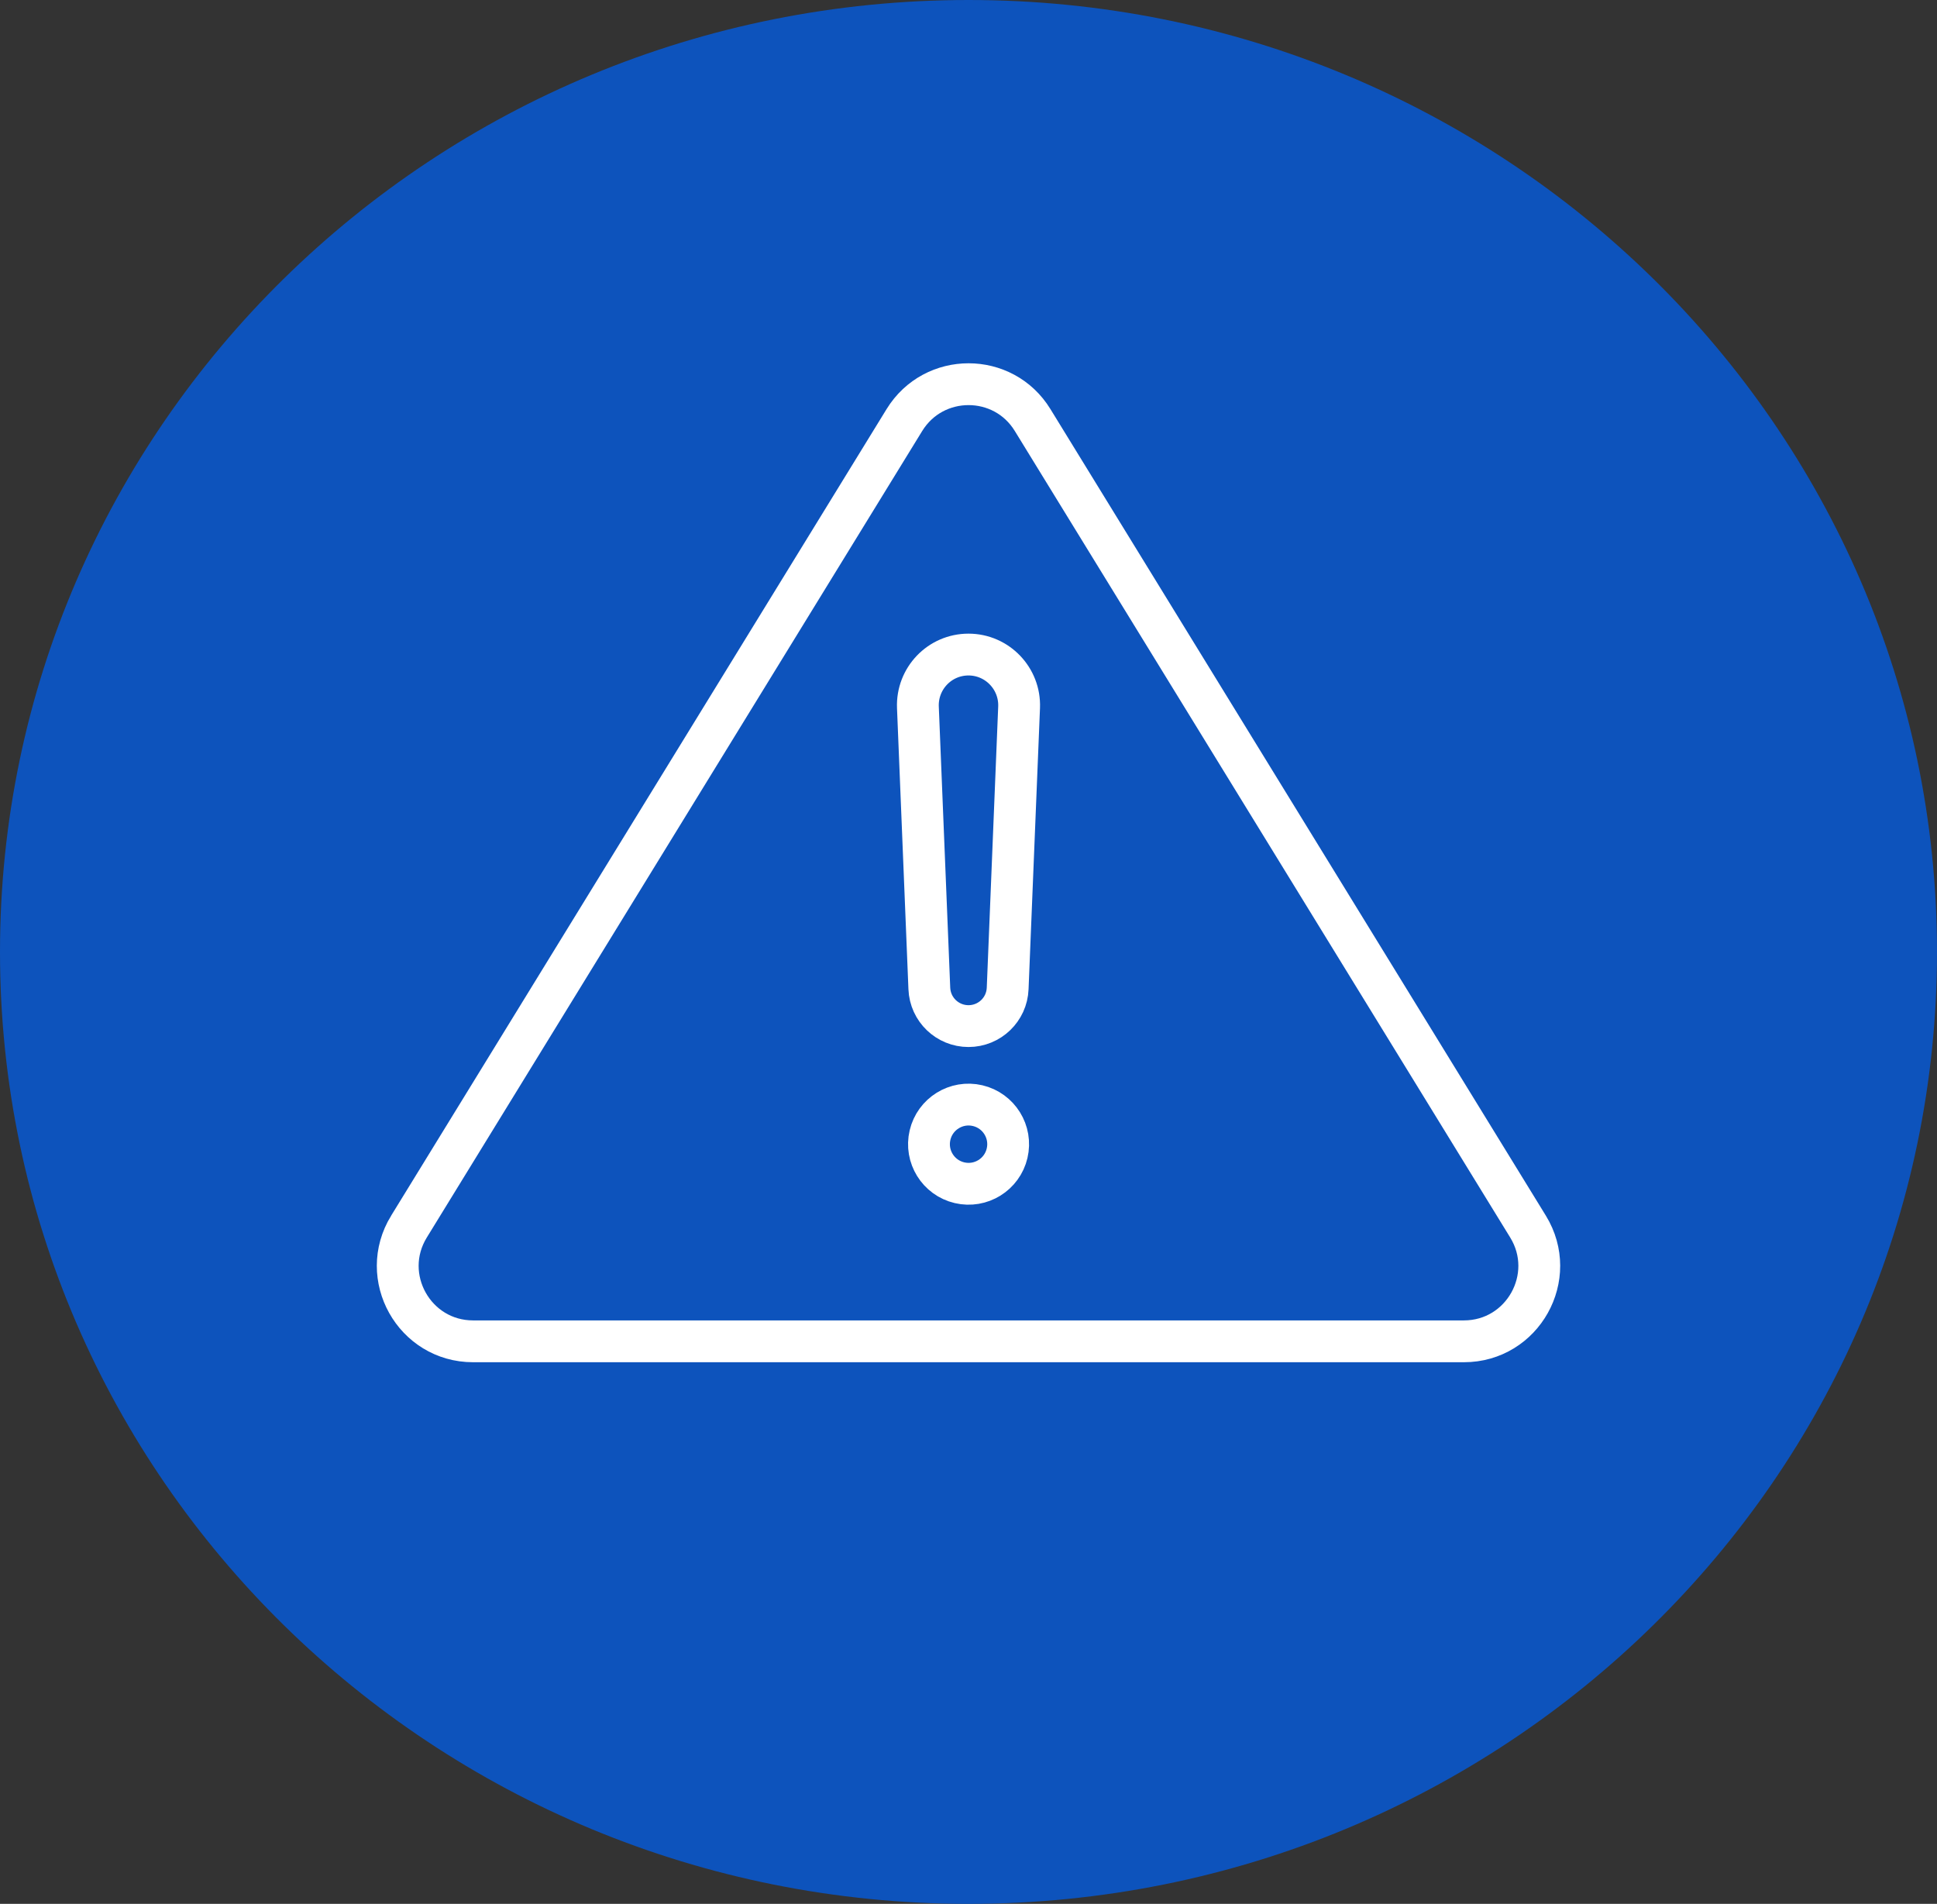
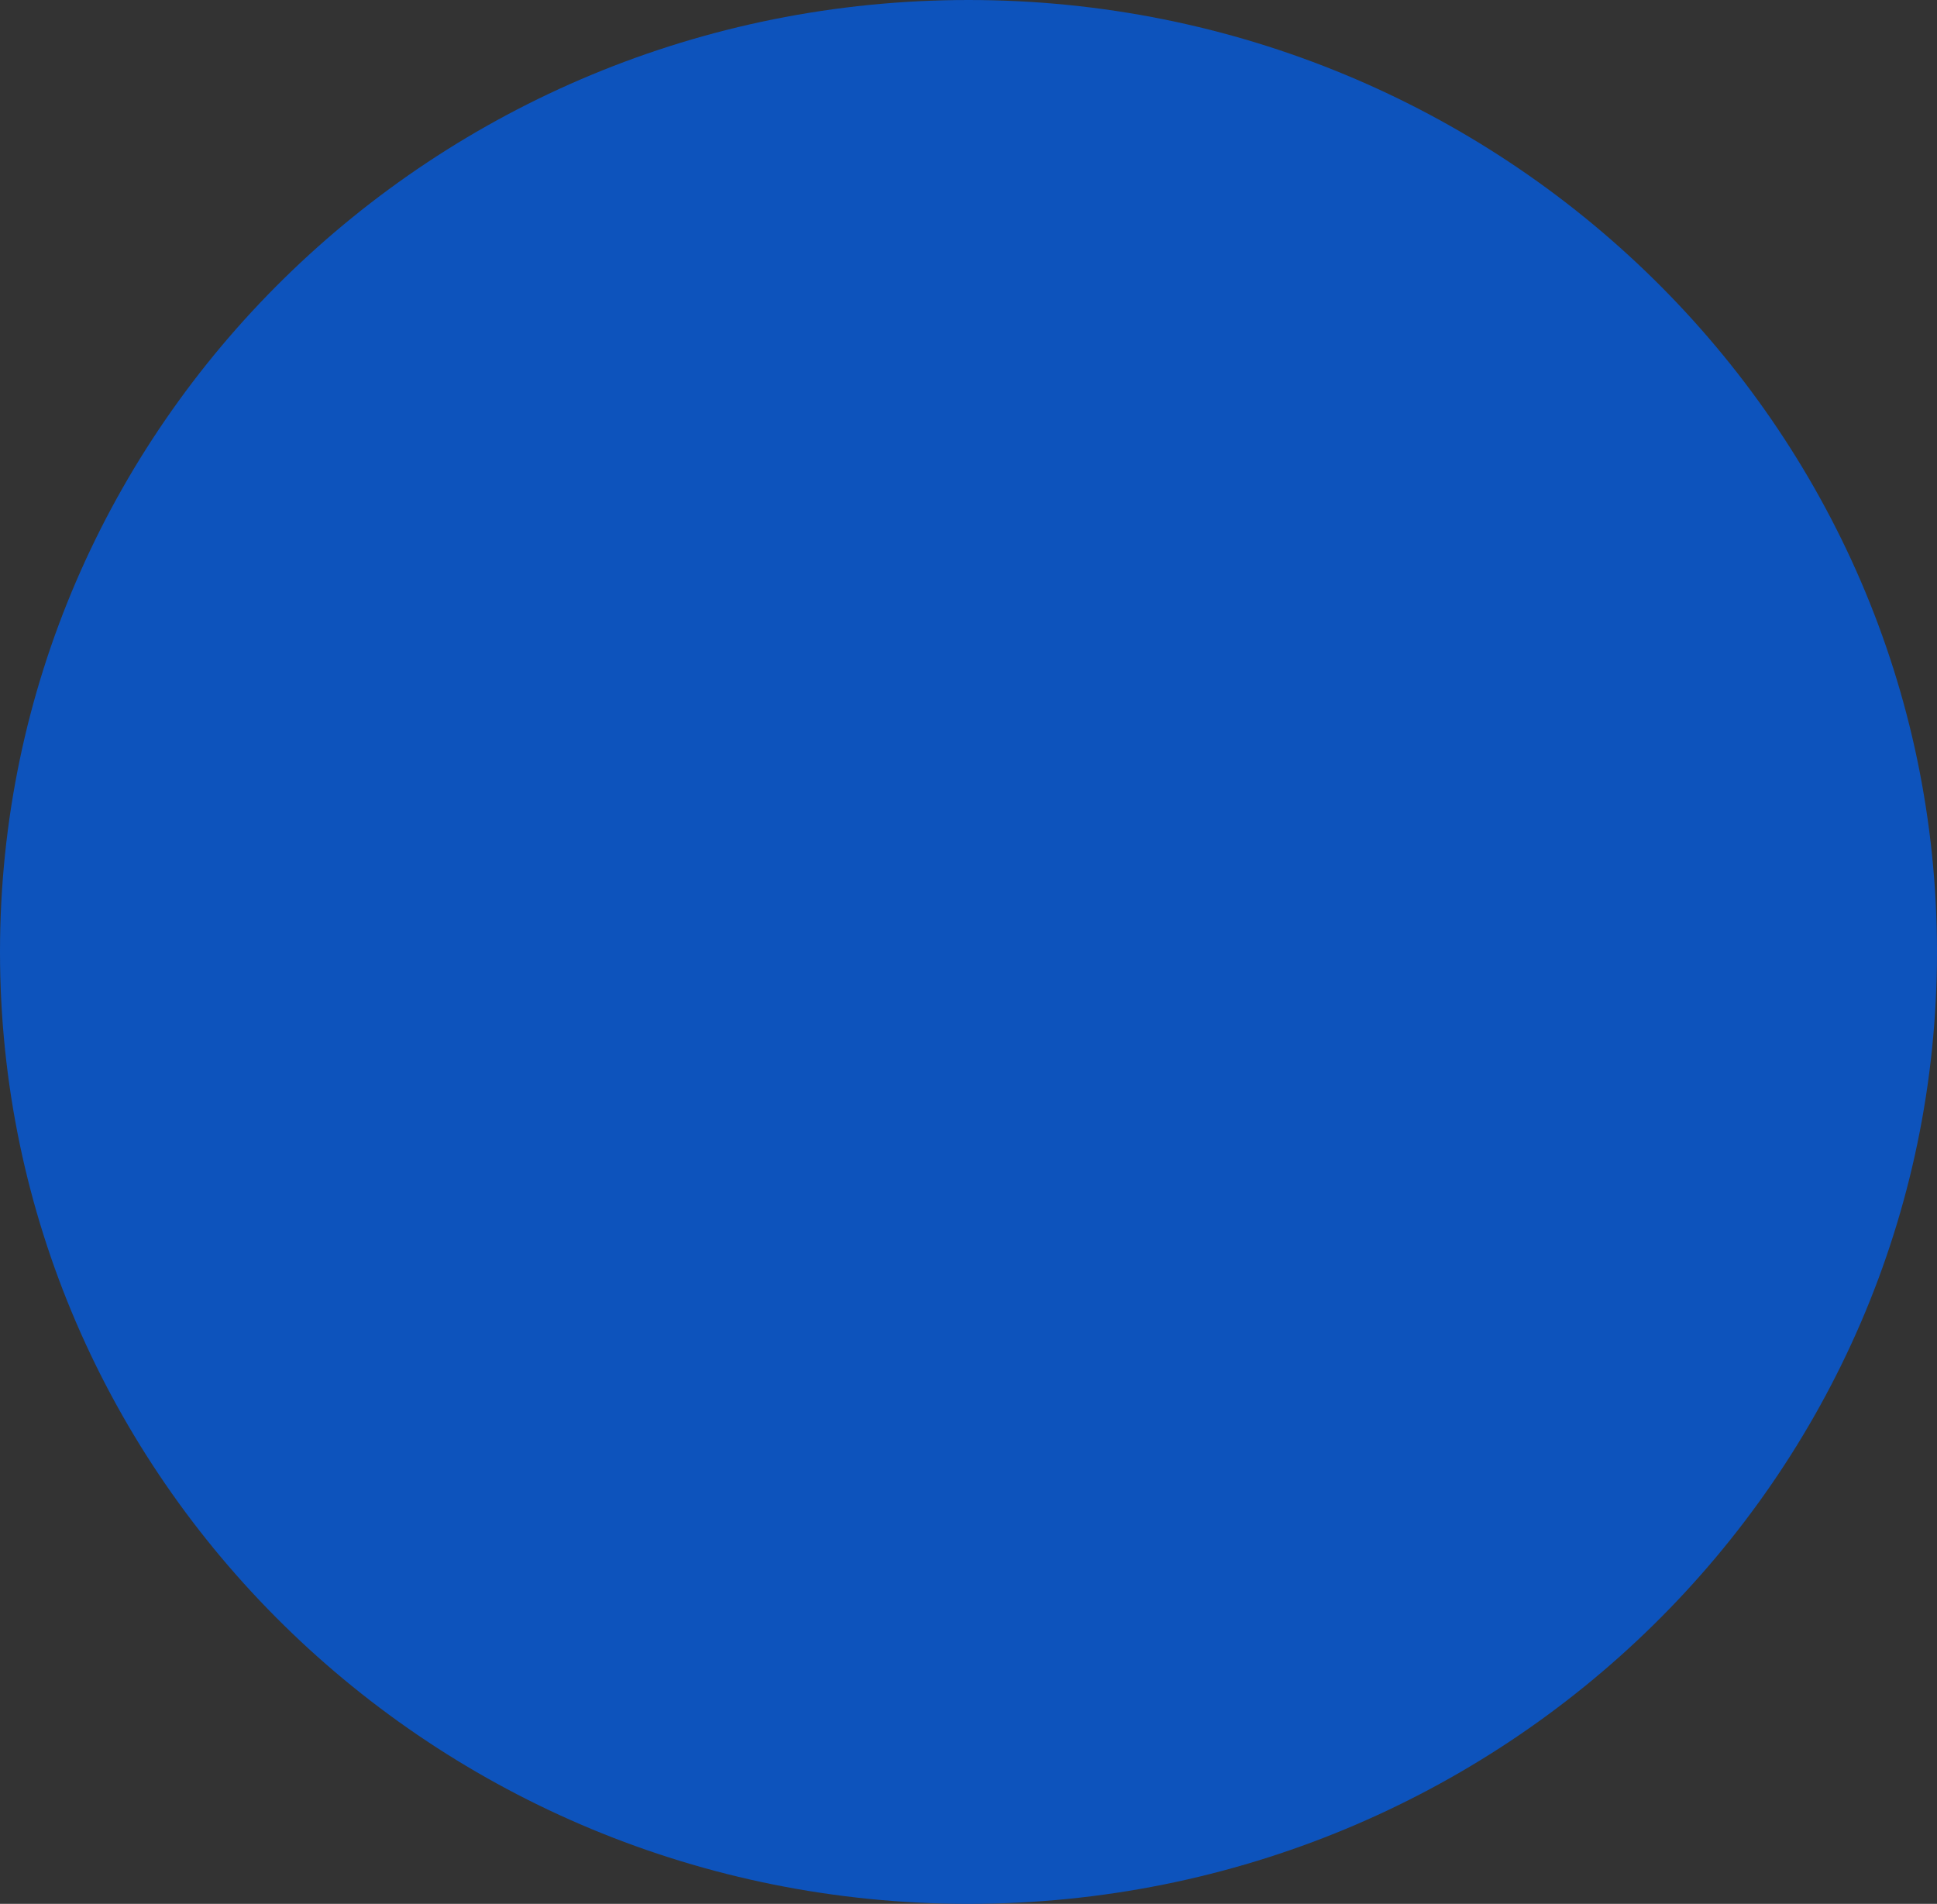
<svg xmlns="http://www.w3.org/2000/svg" id="Layer_2" data-name="Layer 2" viewBox="0 0 138.96 136.56">
  <rect x="0" y="0" width="138.96" height="136.56" fill="#333333" stroke="none" />
  <g id="Layer_1-2" data-name="Layer 1">
    <path d="M138.96,68.28C138.96,30.57,107.85,0,69.48,0S0,30.57,0,68.28s31.11,68.28,69.48,68.28,69.48-30.57,69.48-68.28" style="fill: #0d53bc; fill-rule: evenodd;" />
    <g>
-       <path d="M29.34,87.98l35.54-57.85c2.11-3.43,7.1-3.43,9.2,0l35.54,57.85c2.21,3.6-.38,8.23-4.6,8.23H33.94c-4.22,0-6.81-4.63-4.6-8.23Z" style="fill: none; stroke: #fff; stroke-miterlimit: 10; stroke-width: 3px;" />
      <g>
-         <path d="M69.48,73.6h0c-1.51,0-2.75-1.19-2.81-2.7l-.82-20.17c-.08-2.06,1.56-3.78,3.63-3.78h0c2.06,0,3.71,1.72,3.63,3.78l-.82,20.17c-.06,1.51-1.3,2.7-2.81,2.7Z" style="fill: none; stroke: #fff; stroke-miterlimit: 10; stroke-width: 3px;" />
-         <circle cx="69.48" cy="82.07" r="2.84" transform="translate(-26.3 130.94) rotate(-76.78)" style="fill: none; stroke: #fff; stroke-miterlimit: 10; stroke-width: 3px;" />
-       </g>
+         </g>
    </g>
  </g>
</svg>